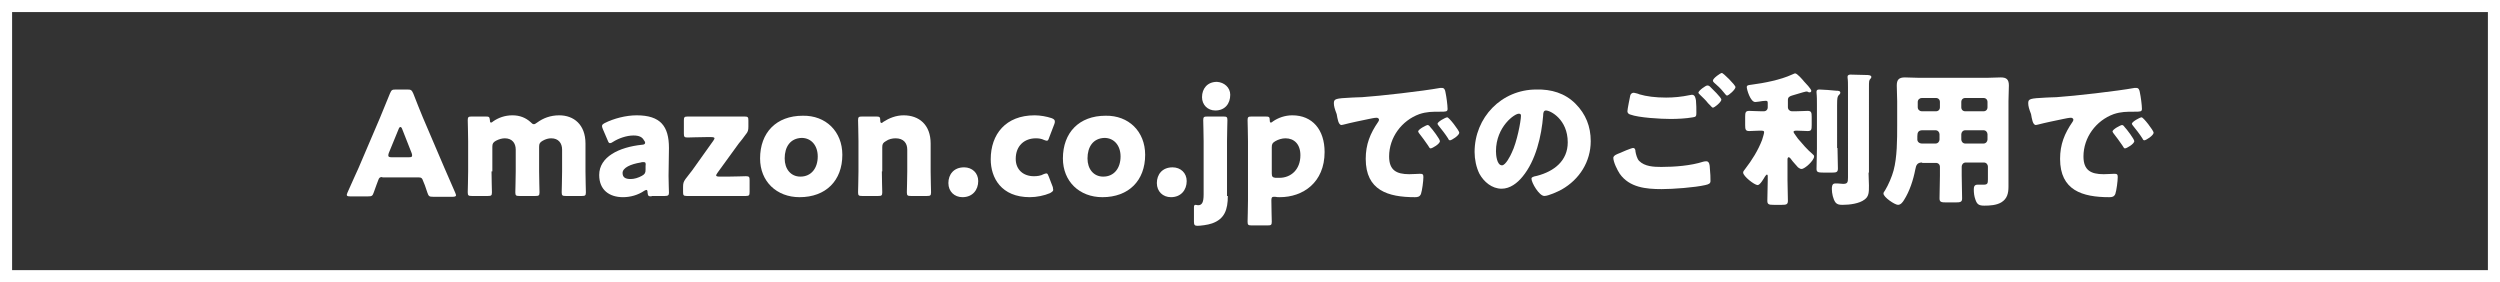
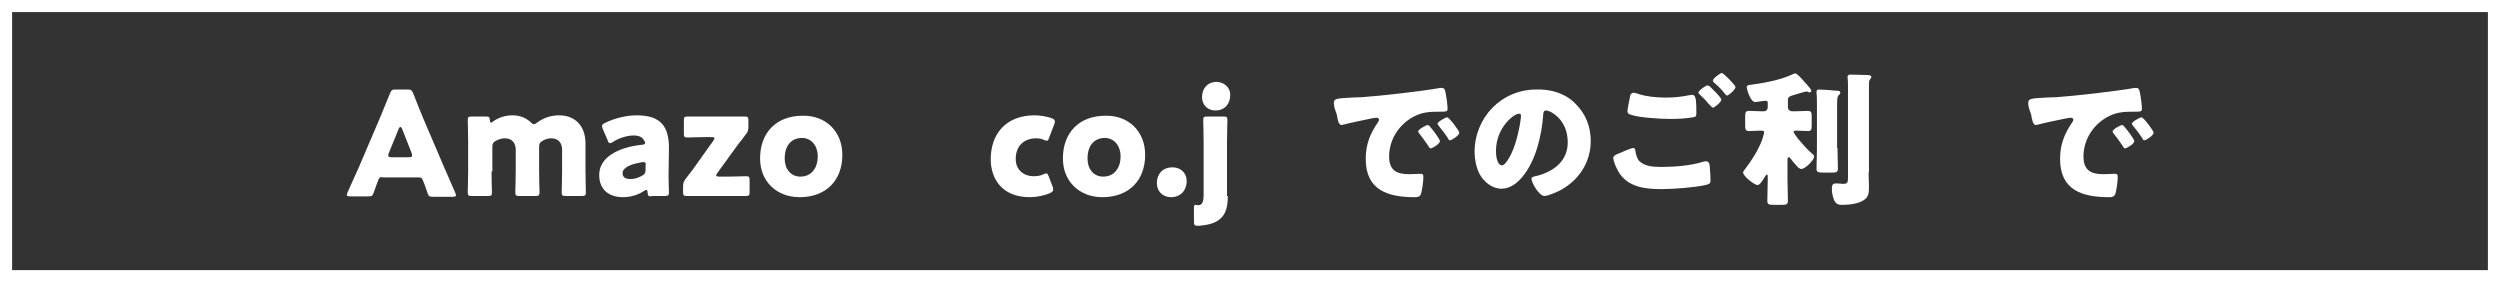
<svg xmlns="http://www.w3.org/2000/svg" version="1.1" id="レイヤー_1" x="0px" y="0px" viewBox="0 0 620 70" style="enable-background:new 0 0 620 70;" xml:space="preserve">
  <rect x="0" y="0" width="620" height="70" fill="#333333" stroke="none" />
  <style type="text/css">
	.st0{fill:#FFFFFF;}
</style>
  <g>
    <path class="st0" d="M617,3v64H3V3H617 M620,0H0v70h620V0L620,0z" />
  </g>
  <g>
    <path class="st0" d="M94.8,43.9c-0.6,0-0.8,0.2-1,0.8c-0.3,0.7-0.5,1.4-1.1,3c-0.3,0.9-0.5,1-1.4,1h-4.5c-0.6,0-0.8-0.1-0.8-0.4   c0-0.1,0.1-0.3,0.2-0.6c1.3-3,2.1-4.6,2.7-6l5.3-12.4c0.7-1.7,1.5-3.6,2.5-6.1c0.4-0.9,0.5-1,1.5-1h2.8c0.9,0,1.1,0.1,1.5,1   c0.9,2.4,1.8,4.5,2.4,6l5.3,12.4c0.7,1.6,1.4,3.2,2.7,6.2c0.1,0.3,0.2,0.5,0.2,0.6c0,0.3-0.3,0.4-0.8,0.4h-4.9   c-0.9,0-1.1-0.1-1.4-1c-0.5-1.6-0.8-2.3-1.1-3c-0.2-0.6-0.4-0.8-1-0.8H94.8z M96.4,38c-0.1,0.3-0.1,0.5-0.1,0.6   c0,0.3,0.3,0.4,0.8,0.4h4.3c0.6,0,0.8-0.1,0.8-0.4c0-0.1,0-0.4-0.1-0.6l-2.4-6.1c-0.1-0.3-0.3-0.4-0.4-0.4c-0.1,0-0.3,0.1-0.4,0.4   L96.4,38z" />
    <path class="st0" d="M121.9,42.5c0,1.5,0.1,5,0.1,5.2c0,0.8-0.2,0.9-1,0.9h-4c-0.8,0-1-0.1-1-0.9c0-0.3,0.1-3.7,0.1-5.2V35   c0-1.5-0.1-5-0.1-5.2c0-0.8,0.2-0.9,1-0.9h3.5c0.8,0,0.9,0.1,1,0.9c0,0.5,0.1,0.6,0.3,0.6c0.1,0,0.3-0.1,0.5-0.3   c1.3-0.9,2.9-1.5,4.8-1.5c1.8,0,3.3,0.6,4.5,1.7c0.3,0.3,0.5,0.5,0.8,0.5c0.2,0,0.4-0.1,0.8-0.4c1.5-1.1,3.3-1.8,5.5-1.8   c3.6,0,6.5,2.3,6.5,7v6.9c0,1.5,0.1,5,0.1,5.2c0,0.8-0.2,0.9-1,0.9h-4c-0.8,0-1-0.1-1-0.9c0-0.3,0.1-3.7,0.1-5.2v-5.4   c0-1.6-0.9-2.8-2.7-2.8c-0.7,0-1.4,0.2-2.1,0.6c-0.7,0.4-0.9,0.7-0.9,1.5v6.1c0,1.5,0.1,5,0.1,5.2c0,0.8-0.2,0.9-1,0.9h-4   c-0.8,0-1-0.1-1-0.9c0-0.3,0.1-3.7,0.1-5.2v-5.4c0-1.6-0.9-2.8-2.7-2.8c-0.7,0-1.4,0.2-2.2,0.6c-0.7,0.4-0.9,0.7-0.9,1.5V42.5z" />
    <path class="st0" d="M161.6,48.7c-0.8,0-0.9-0.1-1-0.9c0-0.5-0.1-0.7-0.3-0.7c-0.1,0-0.3,0.1-0.5,0.2c-1.6,1.1-3.5,1.6-5.3,1.6   c-3.4,0-5.9-1.8-5.9-5.5c0-4.5,4.9-6.9,10.6-7.5c0.5,0,0.8-0.2,0.8-0.5c0-0.1-0.1-0.4-0.3-0.6c-0.4-0.8-1.2-1.2-2.6-1.2   c-1.7,0-3.7,0.7-5.1,1.6c-0.3,0.2-0.5,0.3-0.7,0.3c-0.3,0-0.4-0.2-0.6-0.7l-1.2-2.8c-0.1-0.3-0.2-0.5-0.2-0.7   c0-0.4,0.2-0.5,0.7-0.8c2.2-1.1,5.2-1.9,7.9-1.9c5.9,0,8,2.7,8,8.1l-0.1,6.9c0,1.4,0.1,3.8,0.1,4.2c0,0.6-0.2,0.8-1,0.8H161.6z    M159.6,40.2c-0.1,0-0.5,0-0.7,0.1c-2.5,0.4-4.5,1.3-4.5,2.6c0,1.1,0.7,1.5,2,1.5c0.9,0,1.9-0.3,2.8-0.8c0.7-0.4,0.9-0.7,0.9-1.5   l0-0.9C160.2,40.4,160.1,40.2,159.6,40.2z" />
    <path class="st0" d="M180.5,43.8c1.4,0,4.2-0.1,4.5-0.1c0.8,0,0.9,0.2,0.9,1v2.9c0,0.8-0.1,1-0.9,1c-0.3,0-3.1,0-4.5,0h-5.7   c-1.4,0-4.2,0-4.5,0c-0.8,0-0.9-0.2-0.9-1v-1.2c0-0.9,0.1-1.3,0.6-2c0.6-0.7,1.1-1.5,1.7-2.2l5.2-7.3c0.2-0.3,0.3-0.5,0.3-0.6   c0-0.2-0.3-0.3-0.8-0.3h-1.4c-1.4,0-4.2,0.1-4.5,0.1c-0.8,0-0.9-0.2-0.9-1v-3.2c0-0.8,0.1-1,0.9-1c0.3,0,3.1,0,4.5,0h5.2   c1.4,0,4.2,0,4.5,0c0.8,0,0.9,0.2,0.9,1v1.5c0,0.9-0.1,1.3-0.7,2c-0.5,0.7-1.1,1.5-1.7,2.2l-5.3,7.3c-0.2,0.3-0.3,0.5-0.3,0.6   c0,0.2,0.3,0.3,0.8,0.3H180.5z" />
    <path class="st0" d="M208.9,38.4c0,6.4-4.1,10.5-10.6,10.5c-5.7,0-9.8-3.9-9.8-9.6c0-6.4,4-10.6,10.6-10.6   C204.8,28.6,208.9,32.6,208.9,38.4z M194.6,39.3c0,2.6,1.5,4.5,3.9,4.5c2.7,0,4.3-2.1,4.3-5c0-2.7-1.6-4.6-4-4.6   C196,34.3,194.6,36.4,194.6,39.3z" />
-     <path class="st0" d="M218.7,42.5c0,1.5,0.1,5,0.1,5.2c0,0.8-0.2,0.9-1,0.9h-4c-0.8,0-1-0.1-1-0.9c0-0.3,0.1-3.7,0.1-5.2V35   c0-1.5-0.1-5-0.1-5.2c0-0.8,0.2-0.9,1-0.9h3.5c0.8,0,1,0.1,1,0.9c0,0.5,0.1,0.7,0.3,0.7c0.1,0,0.3-0.1,0.5-0.3   c1.4-0.9,3.1-1.6,5-1.6c3.8,0,6.7,2.3,6.7,7v6.9c0,1.5,0.1,5,0.1,5.2c0,0.8-0.2,0.9-1,0.9h-4c-0.8,0-1-0.1-1-0.9   c0-0.3,0.1-3.7,0.1-5.2v-5.4c0-1.6-0.9-2.8-2.9-2.8c-0.8,0-1.7,0.2-2.4,0.7c-0.7,0.4-0.9,0.7-0.9,1.5V42.5z" />
-     <path class="st0" d="M242.6,44.9c0,2.2-1.4,4-3.9,4c-2,0-3.5-1.4-3.5-3.5c0-2.1,1.3-3.9,3.9-3.9C241.1,41.5,242.6,42.9,242.6,44.9z   " />
    <path class="st0" d="M261.2,47.1c0,0.3-0.3,0.5-0.8,0.8c-1.4,0.6-3.3,1-5,1c-7.1,0-9.7-4.8-9.7-9.4c0-6.2,3.7-10.9,10.9-10.9   c1.4,0,3,0.3,4.2,0.7c0.5,0.2,0.8,0.4,0.8,0.8c0,0.1,0,0.4-0.1,0.6l-1.3,3.4c-0.2,0.6-0.3,0.8-0.6,0.8c-0.2,0-0.4-0.1-0.7-0.2   c-0.6-0.3-1.3-0.4-2-0.4c-2.8,0-5,1.8-5,5.1c0,2.7,1.9,4.3,4.5,4.3c0.8,0,1.7-0.1,2.4-0.5c0.3-0.1,0.5-0.2,0.7-0.2   c0.3,0,0.4,0.3,0.6,0.8l1,2.6C261.1,46.7,261.2,46.9,261.2,47.1z" />
    <path class="st0" d="M284,38.4c0,6.4-4.1,10.5-10.6,10.5c-5.7,0-9.8-3.9-9.8-9.6c0-6.4,4-10.6,10.6-10.6   C279.9,28.6,284,32.6,284,38.4z M269.7,39.3c0,2.6,1.5,4.5,3.9,4.5c2.7,0,4.3-2.1,4.3-5c0-2.7-1.6-4.6-4-4.6   C271.1,34.3,269.7,36.4,269.7,39.3z" />
    <path class="st0" d="M294.3,44.9c0,2.2-1.4,4-3.9,4c-2,0-3.5-1.4-3.5-3.5c0-2.1,1.3-3.9,3.9-3.9C292.8,41.5,294.3,42.9,294.3,44.9z   " />
    <path class="st0" d="M304.5,48.6c0,3.4-0.8,5.7-3.9,6.8c-1.1,0.4-3,0.6-3.6,0.6c-0.7,0-0.9-0.2-0.9-1v-3.6c0-0.4,0.1-0.6,0.4-0.6   c0.2,0,0.5,0.1,0.6,0.1c1,0,1.4-0.7,1.4-2.7V35c0-1.5-0.1-5-0.1-5.2c0-0.8,0.2-0.9,1-0.9h4c0.8,0,1,0.1,1,0.9   c0,0.3-0.1,3.7-0.1,5.2V48.6z M305.1,23.5c0,2.2-1.3,3.9-3.7,3.9c-1.9,0-3.3-1.4-3.3-3.3c0-2.1,1.3-3.8,3.7-3.8   C303.6,20.4,305.1,21.7,305.1,23.5z" />
-     <path class="st0" d="M315.9,48.8c-0.5,0-0.6,0.3-0.6,0.9c0,1.5,0.1,5,0.1,5.3c0,0.8-0.2,0.9-1,0.9h-4c-0.8,0-1-0.1-1-0.9   c0-0.3,0.1-3.7,0.1-5.2V35c0-1.5-0.1-5-0.1-5.2c0-0.8,0.2-0.9,1-0.9h3.5c0.8,0,1,0.1,1,0.9c0,0.5,0.1,0.6,0.3,0.6   c0.1,0,0.3-0.1,0.5-0.3c1.3-0.9,3-1.5,4.8-1.5c5,0,8,3.6,8,9.1c0,7.6-5.4,11.2-11.1,11.2c-0.4,0-0.7,0-1.2-0.1   C316.2,48.8,316,48.8,315.9,48.8z M322.5,38.5c0-2.8-1.6-4.2-3.7-4.2c-0.9,0-1.8,0.3-2.5,0.7c-0.7,0.4-0.9,0.7-0.9,1.5v6.5   c0,0.8,0.2,1,0.9,1.1c0.3,0,0.7,0,1,0C320.1,44.1,322.5,42.1,322.5,38.5z" />
    <path class="st0" d="M330.8,25.6c0-1.1,0.4-1.2,4.4-1.4c0.7,0,1.5-0.1,2.6-0.1c4.5-0.3,15-1.5,19.4-2.3c0.1,0,0.3,0,0.4,0   c0.6,0,0.8,0.5,0.9,1.2c0.2,0.9,0.5,3.1,0.5,4c0,0.7-0.4,0.7-1.9,0.7c-1.9,0-3.3,0-5.1,0.6c-4.4,1.6-7.5,5.8-7.5,10.5   c0,3.4,1.8,4.4,5,4.4c0.9,0,2.1-0.1,2.6-0.1c0.7,0,0.9,0.1,0.9,0.8c0,1-0.3,3.3-0.6,4.2c-0.3,0.7-0.8,0.8-1.5,0.8   c-6.7,0-12.2-1.7-12.2-9.5c0-3.6,1.1-6.3,3.1-9.2c0.1-0.2,0.2-0.3,0.2-0.5c0-0.3-0.3-0.5-0.6-0.5c-0.5,0-1.4,0.2-1.9,0.3   c-1.9,0.4-4.4,0.9-6.3,1.4c-0.1,0-0.4,0.1-0.5,0.1c-0.8,0-1-1.6-1.2-2.7C331,27,330.8,26.3,330.8,25.6z M354.7,31.5   c0.5,0.5,2.4,3,2.4,3.5c0,0.7-1.9,1.8-2.3,1.8c-0.2,0-0.3-0.1-0.7-0.8c-0.7-1-1.4-2-2.2-3c-0.1-0.2-0.2-0.3-0.2-0.4   c0-0.5,2-1.6,2.4-1.6C354.4,31.1,354.6,31.3,354.7,31.5z M361.9,32.9c0,0.7-1.9,1.9-2.3,1.9c-0.3,0-0.4-0.3-0.5-0.5   c-0.7-1.1-1.5-2.1-2.3-3.1c-0.1-0.1-0.3-0.4-0.3-0.5c0-0.5,2-1.6,2.4-1.6C359.3,29,361.9,32.4,361.9,32.9z" />
    <path class="st0" d="M390.7,25.7c2.6,2.6,3.8,5.7,3.8,9.3c0,5.1-2.8,9.5-7.2,12c-0.9,0.5-3.3,1.6-4.3,1.6c-1.3,0-3.2-3.3-3.2-4.3   c0-0.3,0.3-0.5,1.4-0.7c4.2-1.1,7.6-3.7,7.6-8.3c0-5.7-4.3-7.9-5.4-7.9c-0.6,0-0.7,0.6-0.7,1.3c-0.4,5-1.8,11.1-5.1,15.1   c-1.3,1.6-3.1,3-5.2,3c-2.4,0-4.4-1.7-5.5-3.7c-0.8-1.6-1.2-3.6-1.2-5.4c0-8.6,6.7-15.5,15.3-15.5   C384.7,22.1,388.1,23.1,390.7,25.7z M371,37.5c0,0.9,0.2,3.5,1.5,3.5c0.9,0,2.1-2.4,2.4-3.1c1.3-2.6,2.3-7.9,2.3-9.2   c0-0.3-0.1-0.5-0.5-0.5C375.7,28.1,371,31.4,371,37.5z" />
    <path class="st0" d="M401.6,38c0.4-0.2,3-1.3,3.4-1.3c0.5,0,0.6,0.5,0.6,0.9c0.1,0.6,0.4,1.8,0.9,2.3c1.4,1.4,3.6,1.5,5.5,1.5   c3.3,0,7.3-0.3,10.4-1.3c0.3-0.1,0.6-0.1,0.8-0.1c0.4,0,0.7,0.3,0.8,1.1c0.2,2.3,0.2,2.8,0.2,3.8c0,0.6-0.4,0.8-1.3,1   c-2.6,0.6-8,1-10.8,1c-3.9,0-8-0.4-10.4-3.8c-0.6-0.9-1.6-2.9-1.6-4C400.2,38.5,401.1,38.2,401.6,38z M406.6,23.4   c1.7,0.5,3.9,0.8,6.6,0.8c1.9,0,3.9-0.2,5.8-0.6c0.2,0,0.4-0.1,0.6-0.1c0.8,0,0.9,0.9,1,1.4c0.1,1,0.1,2.1,0.1,3.1   c0,0.8-0.1,1-0.9,1.1c-1.7,0.3-3.8,0.4-5.5,0.4c-2.4,0-7.9-0.3-10-1.1c-0.4-0.1-0.7-0.4-0.7-0.8c0-0.5,0.6-3.4,0.7-3.9   c0.1-0.4,0.4-0.7,0.9-0.7C405.6,23.1,406.2,23.2,406.6,23.4z M424.1,21.5c0.5,0.5,2.8,2.7,2.8,3.2c0,0.6-1.7,2-2.1,2   c-0.2,0-0.5-0.4-0.9-0.8c-0.1-0.1-0.2-0.2-0.3-0.3c-0.6-0.8-1.3-1.4-2-2.1c-0.3-0.3-0.4-0.4-0.4-0.5c0-0.5,1.8-1.8,2.2-1.8   C423.7,21.2,423.9,21.3,424.1,21.5z M430.4,21.6c0,0.6-1.7,2.1-2.1,2.1c-0.2,0-0.4-0.3-0.9-0.9c-0.7-0.9-1.5-1.6-2.3-2.3   c-0.1-0.1-0.3-0.3-0.3-0.5c0-0.6,1.9-1.9,2.2-1.9C427.3,18,430.4,21.1,430.4,21.6z" />
    <path class="st0" d="M443.3,44.7c0,1.7,0.1,3.4,0.1,5.1c0,0.9-0.4,1-1.5,1h-2c-1.2,0-1.6-0.1-1.6-1c0-1.7,0.1-3.4,0.1-5.1v-1   c0-0.1,0-0.4-0.2-0.4s-0.3,0.3-0.5,0.5c-0.3,0.5-1.2,2.1-1.8,2.1c-0.8,0-3.6-2.2-3.6-3.1c0-0.3,0.2-0.5,0.5-0.9   c1.7-2.2,3.2-4.6,4.2-7.2c0.1-0.4,0.5-1.5,0.5-1.9c0-0.4-0.3-0.4-1.1-0.4c-0.9,0-1.8,0.1-2.6,0.1c-0.9,0-1-0.4-1-1.5V29   c0-1.1,0.1-1.5,1-1.5s1.9,0.1,3.1,0.1h0.5c0.6,0,1-0.4,1-1v-1c0-0.5-0.1-0.6-0.5-0.6c-0.3,0-1.3,0.1-1.7,0.2   c-0.2,0-0.6,0.1-0.9,0.1c-1.2,0-2.1-3.1-2.1-3.7c0-0.5,0.5-0.5,1.2-0.6c3.1-0.4,7.2-1.2,10-2.5c0.3-0.1,0.6-0.3,0.8-0.3   c0.5,0,1.8,1.5,2.2,2c0.4,0.4,1.8,1.9,1.8,2.3c0,0.3-0.2,0.4-0.4,0.4c-0.1,0-0.3,0-0.4-0.1c-0.1-0.1-0.4-0.1-0.5-0.1   c-0.1,0-0.3,0.1-0.8,0.2c-0.7,0.2-2.3,0.7-2.7,0.8c-0.6,0.2-1,0.4-1,1.1v1.8c0,0.6,0.5,1,1,1h0.8c1.2,0,2.2-0.1,3.1-0.1   s1,0.4,1,1.5v2c0,1.2-0.1,1.5-1,1.5c-0.8,0-1.8-0.1-2.7-0.1c-0.6,0-0.8,0.1-0.8,0.3c0,0.3,0.8,1.2,1.1,1.7c1.2,1.4,2.2,2.6,3.6,3.8   c0.2,0.2,0.4,0.3,0.4,0.6c0,1-2.3,3.1-3.1,3.1c-0.3,0-0.5-0.1-0.9-0.4c-0.4-0.5-1.3-1.4-1.7-2c-0.1-0.2-0.4-0.5-0.6-0.5   c-0.1,0-0.2,0-0.3,0.4V44.7z M455.7,36.7c0,1.7,0.1,3.4,0.1,5.1c0,0.9-0.4,1-1.4,1h-2.2c-1.3,0-1.7-0.1-1.7-0.9   c0-1.7,0.1-3.4,0.1-5.1V26.1c0-1.1,0-2.3-0.1-3.1c0-0.1,0-0.2,0-0.3c0-0.4,0.3-0.5,0.7-0.5c0.5,0,3.6,0.2,4.2,0.3c0.4,0,1,0,1,0.5   c0,0.3-0.3,0.5-0.4,0.6c-0.3,0.4-0.4,0.6-0.4,2.5V36.7z M463.4,42.8c0,1.1,0.1,2.2,0.1,3.2c0,1.7,0,2.7-1.1,3.5   c-1.3,1-3.7,1.3-5.4,1.3c-0.6,0-1.3,0-1.8-0.6c-0.6-0.8-0.9-2.3-0.9-3.3c0-0.5,0-1.4,0.8-1.4c0.1,0,0.4,0,0.7,0   c0.4,0,0.9,0.1,1.3,0.1c1.1,0,1.2-0.4,1.2-1.6V21.7c0-0.9,0-1.8-0.1-2.4V19c0-0.4,0.4-0.5,0.7-0.5c1.3,0,2.7,0.1,4,0.1   c0.3,0,1.2,0,1.2,0.5c0,0.1-0.1,0.3-0.2,0.4c-0.4,0.4-0.4,0.6-0.4,2.3V42.8z" />
-     <path class="st0" d="M476.7,40.3c-1.2,0-1.5,0.6-1.7,1.7c-0.5,2.6-1.4,5.4-2.8,7.6c-0.3,0.5-0.8,1.2-1.5,1.2   c-0.8,0-3.6-1.9-3.6-2.8c0-0.2,0.1-0.4,0.4-0.8c0.8-1.3,1.7-3.4,2.1-4.9c0.9-3.3,0.9-7.7,0.9-11.2v-6c0-1.3-0.1-2.6-0.1-3.9   c0-1.4,0.5-2,2-2c1.2,0,2.4,0.1,3.6,0.1h16.7c1.2,0,2.3-0.1,3.5-0.1c1.4,0,2,0.5,2,2c0,1.3-0.1,2.6-0.1,3.9v18.2c0,1,0,2,0,3   c0,1.6-0.3,3-1.8,3.9c-1.2,0.7-2.8,0.8-4.2,0.8c-1.3,0-1.8-0.3-2.2-1.5c-0.3-0.8-0.4-1.7-0.4-2.5c0-0.6,0.1-1.2,0.9-1.2   c0.2,0,0.4,0,0.6,0c0.3,0,0.5,0,0.9,0c1,0,1.1-0.3,1.1-1.3v-3.2c0-0.5-0.4-1-1-1h-4.5c-0.6,0-1,0.5-1,1v2.2c0,1.9,0.1,3.8,0.1,5.7   c0,0.9-0.4,1-1.7,1h-2.2c-1.3,0-1.7-0.1-1.7-1c0-1.9,0.1-3.7,0.1-5.6v-2.2c0-0.6-0.4-1-1-1H476.7z M476.8,32.3   c-1.1,0-1.3,0.6-1.3,1.5v0.8c0,0.5,0.4,1,1.2,1h3.3c0.6,0,1-0.5,1-1v-1.3c0-0.5-0.4-1-1-1H476.8z M480.1,27.6c0.6,0,1-0.4,1-1v-1.3   c0-0.6-0.4-1-1-1h-3.5c-0.5,0-1,0.4-1,1v1.3c0,0.6,0.5,1,1,1H480.1z M491.9,27.6c0.6,0,1-0.4,1-1v-1.3c0-0.6-0.4-1-1-1h-4.5   c-0.6,0-1,0.4-1,1v1.3c0,0.6,0.4,1,1,1H491.9z M487.4,32.3c-0.6,0-1,0.5-1,1v1.3c0,0.5,0.4,1,1,1h4.5c0.6,0,1-0.5,1-1v-1.3   c0-0.5-0.4-1-1-1H487.4z" />
    <path class="st0" d="M503,25.6c0-1.1,0.4-1.2,4.4-1.4c0.7,0,1.5-0.1,2.6-0.1c4.5-0.3,15-1.5,19.4-2.3c0.1,0,0.3,0,0.4,0   c0.6,0,0.8,0.5,0.9,1.2c0.2,0.9,0.5,3.1,0.5,4c0,0.7-0.4,0.7-1.9,0.7c-1.9,0-3.3,0-5.1,0.6c-4.4,1.6-7.5,5.8-7.5,10.5   c0,3.4,1.8,4.4,5,4.4c0.9,0,2.1-0.1,2.6-0.1c0.7,0,0.9,0.1,0.9,0.8c0,1-0.3,3.3-0.6,4.2c-0.3,0.7-0.8,0.8-1.5,0.8   c-6.7,0-12.2-1.7-12.2-9.5c0-3.6,1.1-6.3,3.1-9.2c0.1-0.2,0.2-0.3,0.2-0.5c0-0.3-0.3-0.5-0.6-0.5c-0.5,0-1.4,0.2-1.9,0.3   c-1.9,0.4-4.4,0.9-6.3,1.4c-0.1,0-0.4,0.1-0.5,0.1c-0.8,0-1-1.6-1.2-2.7C503.2,27,503,26.3,503,25.6z M526.9,31.5   c0.5,0.5,2.4,3,2.4,3.5c0,0.7-1.9,1.8-2.3,1.8c-0.2,0-0.3-0.1-0.7-0.8c-0.7-1-1.4-2-2.2-3c-0.1-0.2-0.2-0.3-0.2-0.4   c0-0.5,2-1.6,2.4-1.6C526.6,31.1,526.8,31.3,526.9,31.5z M534.1,32.9c0,0.7-1.9,1.9-2.3,1.9c-0.3,0-0.4-0.3-0.5-0.5   c-0.7-1.1-1.5-2.1-2.3-3.1c-0.1-0.1-0.3-0.4-0.3-0.5c0-0.5,2-1.6,2.4-1.6C531.5,29,534.1,32.4,534.1,32.9z" />
  </g>
</svg>